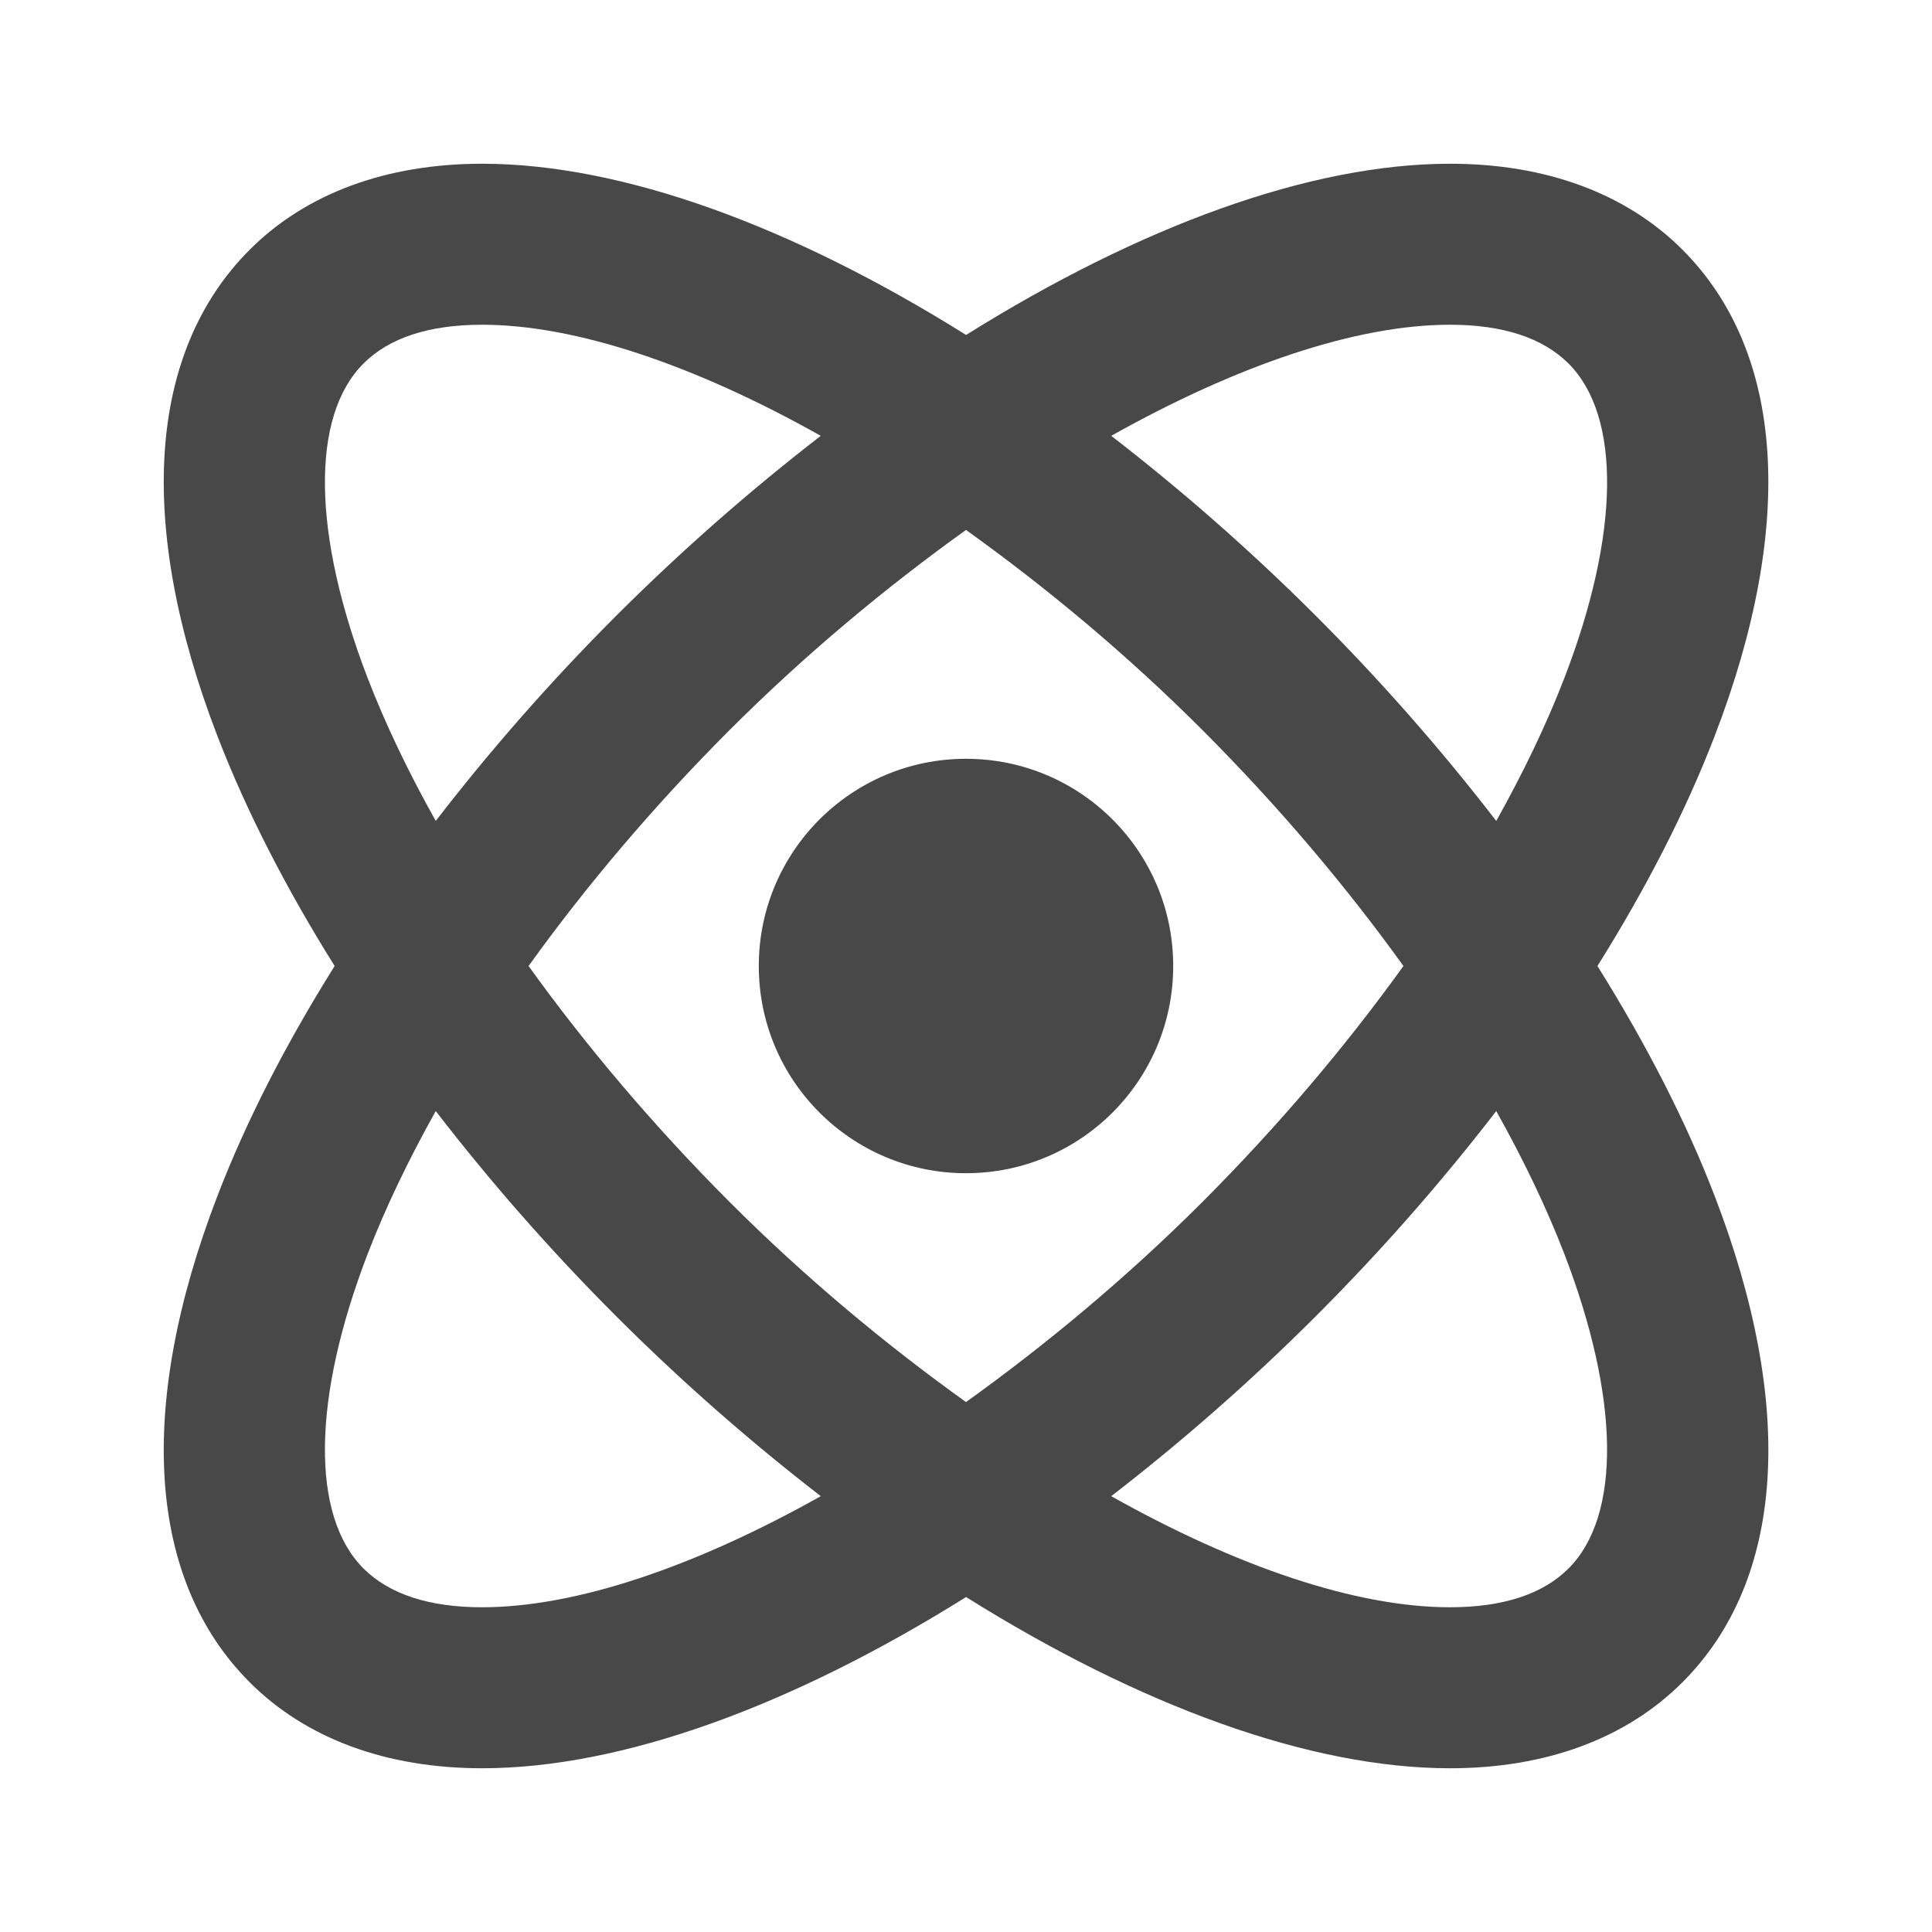
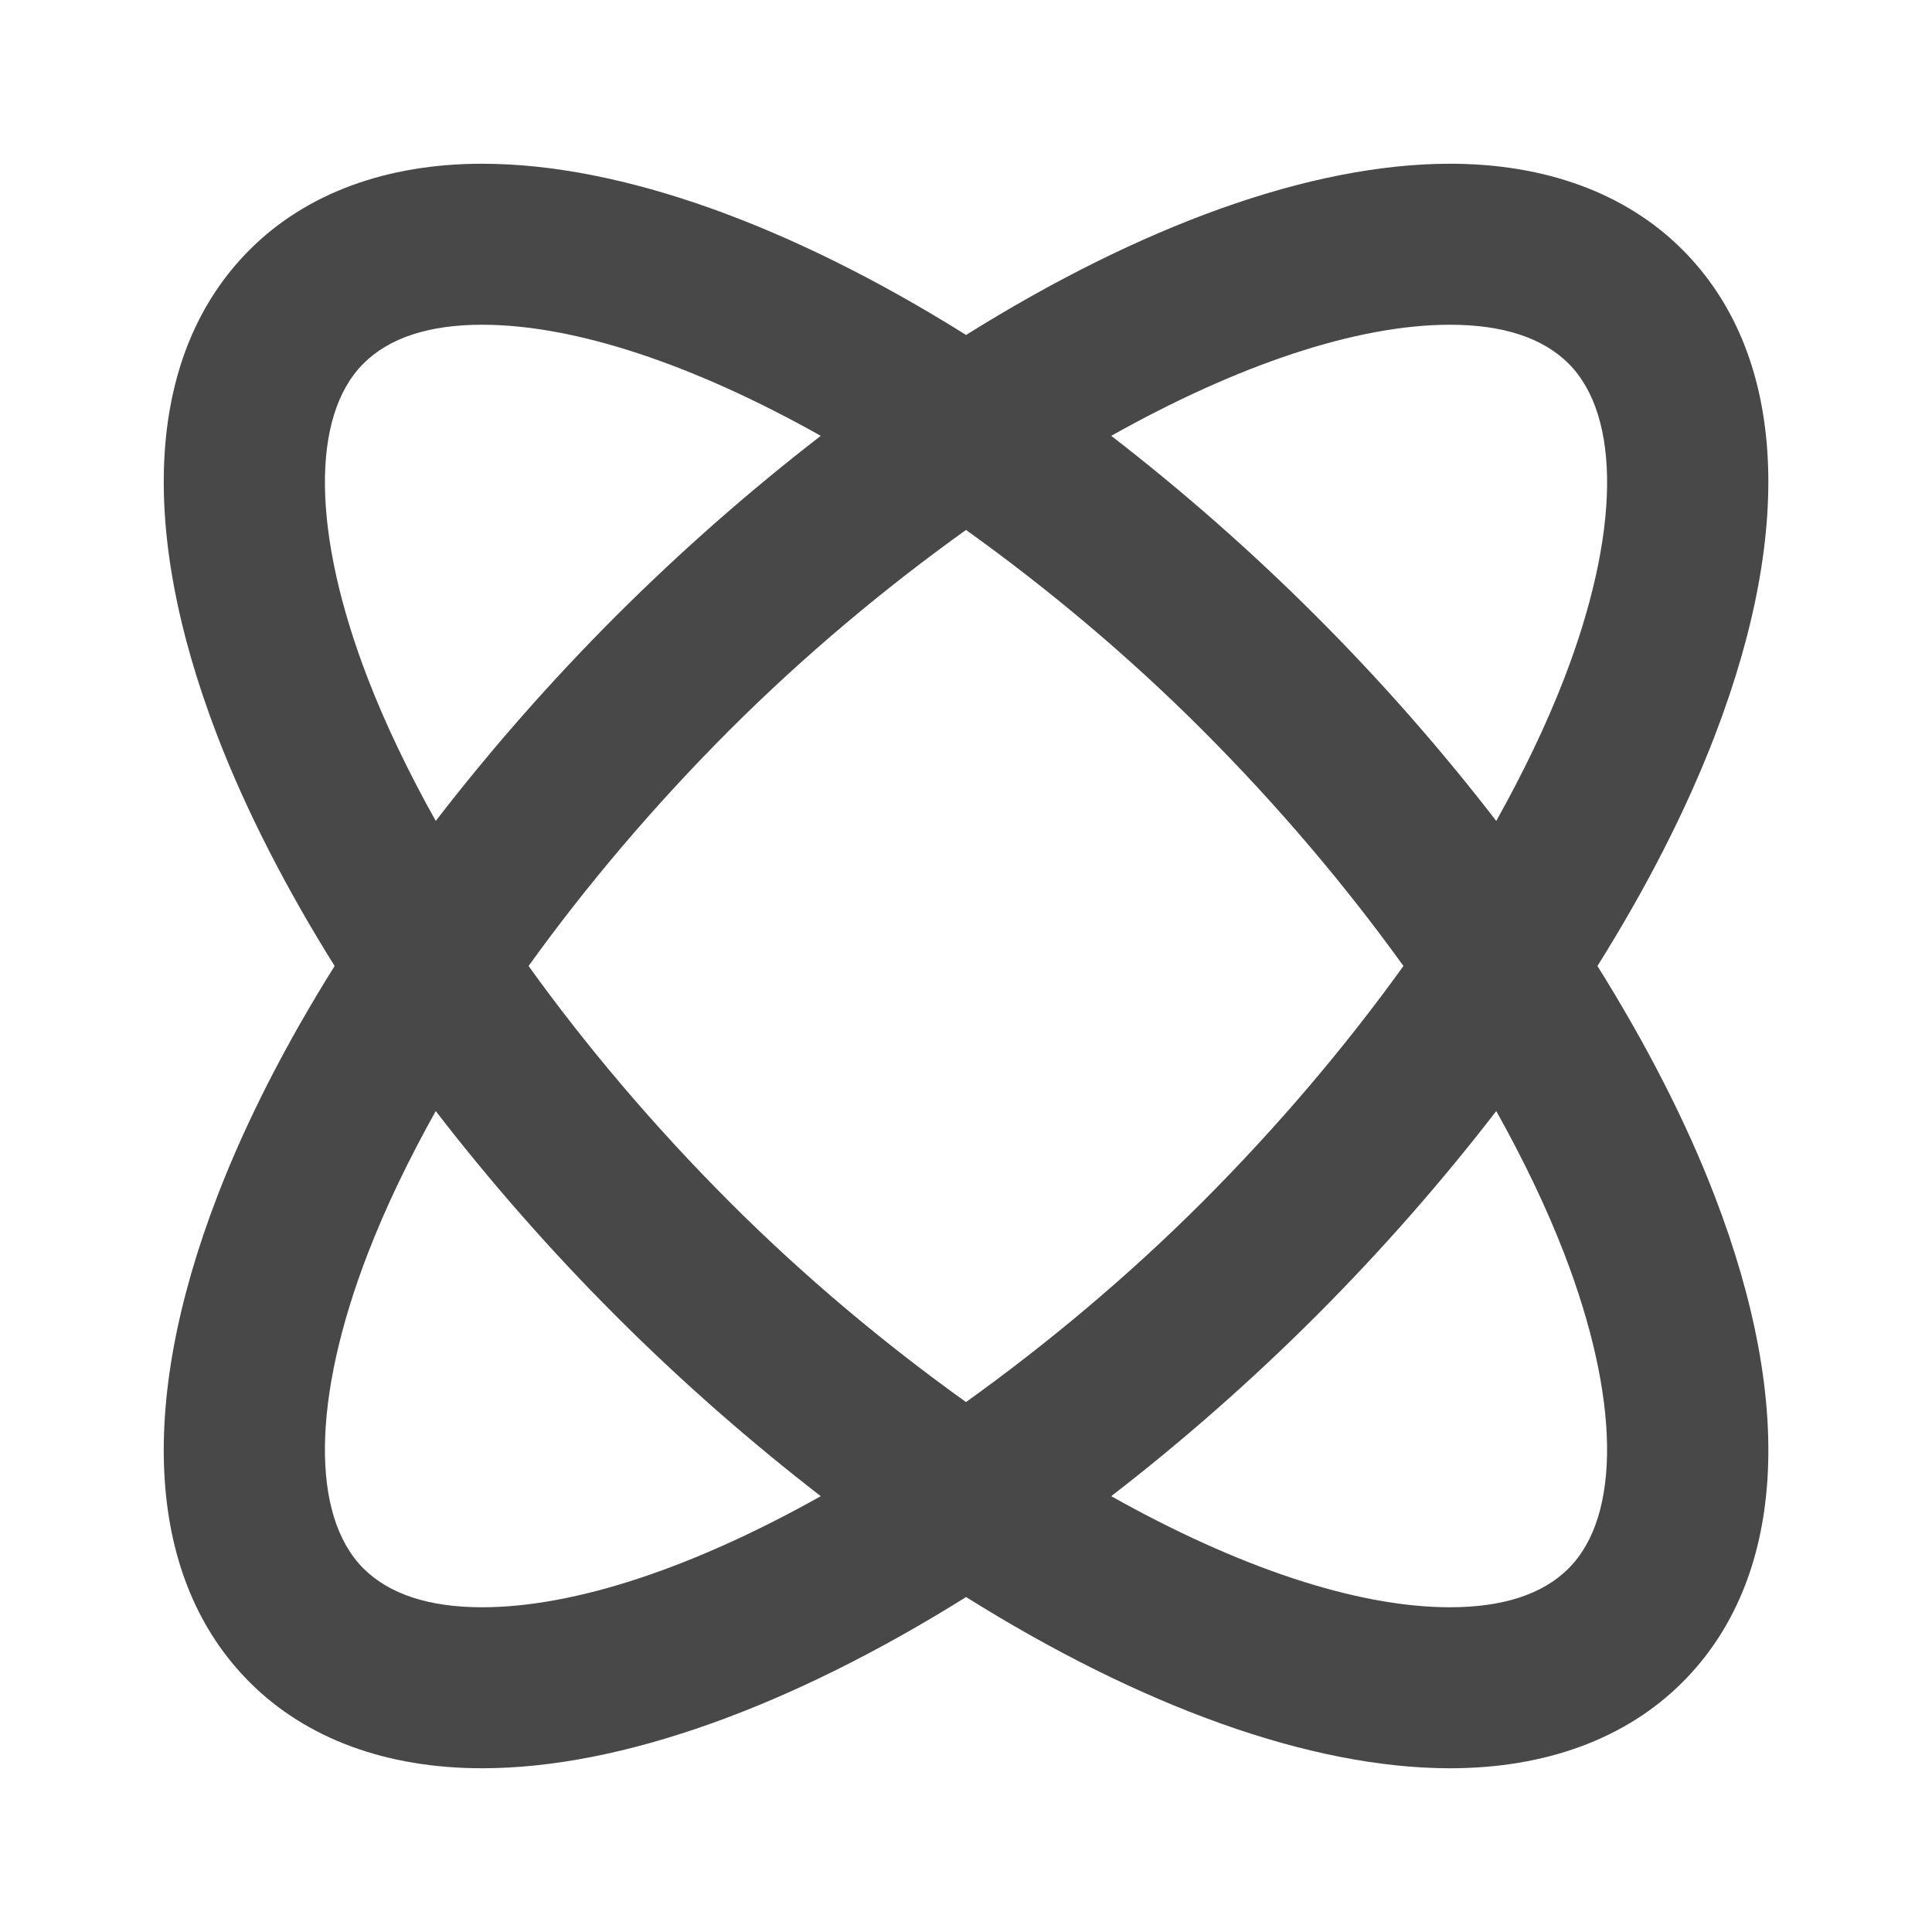
<svg xmlns="http://www.w3.org/2000/svg" width="24" height="24" viewBox="0 0 24 24" fill="none">
  <path d="M3.102 20.898C3.8 21.597 4.798 21.966 5.989 21.966C7.731 21.966 9.844 21.188 12.001 19.839C14.157 21.189 16.271 21.966 18.013 21.966C19.203 21.966 20.201 21.597 20.9 20.898C22.169 19.629 22.311 17.485 21.301 14.859C20.943 13.927 20.447 12.964 19.844 12C20.448 11.036 20.943 10.073 21.301 9.141C22.311 6.515 22.168 4.37 20.9 3.102C20.202 2.403 19.204 2.034 18.013 2.034C16.271 2.034 14.158 2.812 12.001 4.161C9.845 2.811 7.731 2.034 5.989 2.034C4.799 2.034 3.801 2.403 3.102 3.102C1.833 4.371 1.69 6.515 2.7 9.141C3.059 10.073 3.554 11.036 4.157 12C3.553 12.964 3.058 13.927 2.7 14.859C1.69 17.485 1.833 19.629 3.102 20.898ZM19.433 15.577C20.122 17.367 20.141 18.828 19.485 19.484C19.165 19.804 18.67 19.966 18.012 19.966C16.845 19.966 15.366 19.463 13.804 18.586C14.666 17.92 15.522 17.174 16.348 16.348C17.168 15.528 17.917 14.671 18.587 13.802C18.923 14.403 19.21 14.998 19.433 15.577ZM12 17.417C11.002 16.702 10.006 15.874 9.066 14.934C8.121 13.988 7.283 12.997 6.566 12C7.283 11.003 8.121 10.012 9.066 9.066C10.006 8.127 11.002 7.299 12 6.583C12.998 7.298 13.994 8.126 14.934 9.066C15.879 10.012 16.717 11.003 17.434 12C16.717 12.997 15.879 13.988 14.934 14.934C13.994 15.873 12.998 16.701 12 17.417ZM18.012 4.034C18.669 4.034 19.164 4.196 19.485 4.516C20.141 5.172 20.123 6.633 19.433 8.423C19.21 9.002 18.923 9.597 18.587 10.198C17.917 9.329 17.168 8.472 16.348 7.652C15.522 6.826 14.666 6.08 13.804 5.414C15.366 4.538 16.845 4.034 18.012 4.034ZM4.567 8.423C3.878 6.633 3.859 5.172 4.515 4.516C4.835 4.196 5.33 4.034 5.988 4.034C7.155 4.034 8.634 4.537 10.196 5.414C9.334 6.08 8.479 6.826 7.652 7.652C6.832 8.472 6.083 9.329 5.413 10.198C5.077 9.597 4.79 9.002 4.567 8.423ZM4.567 15.577C4.79 14.998 5.077 14.403 5.413 13.802C6.083 14.671 6.832 15.528 7.652 16.348C8.478 17.174 9.334 17.92 10.196 18.586C8.633 19.463 7.155 19.966 5.988 19.966C5.331 19.966 4.836 19.804 4.515 19.484C3.859 18.828 3.878 17.367 4.567 15.577Z" fill="#484848" />
-   <path d="M12 14.574C13.422 14.574 14.574 13.422 14.574 12C14.574 10.578 13.422 9.426 12 9.426C10.578 9.426 9.426 10.578 9.426 12C9.426 13.422 10.578 14.574 12 14.574Z" fill="#484848" />
</svg>